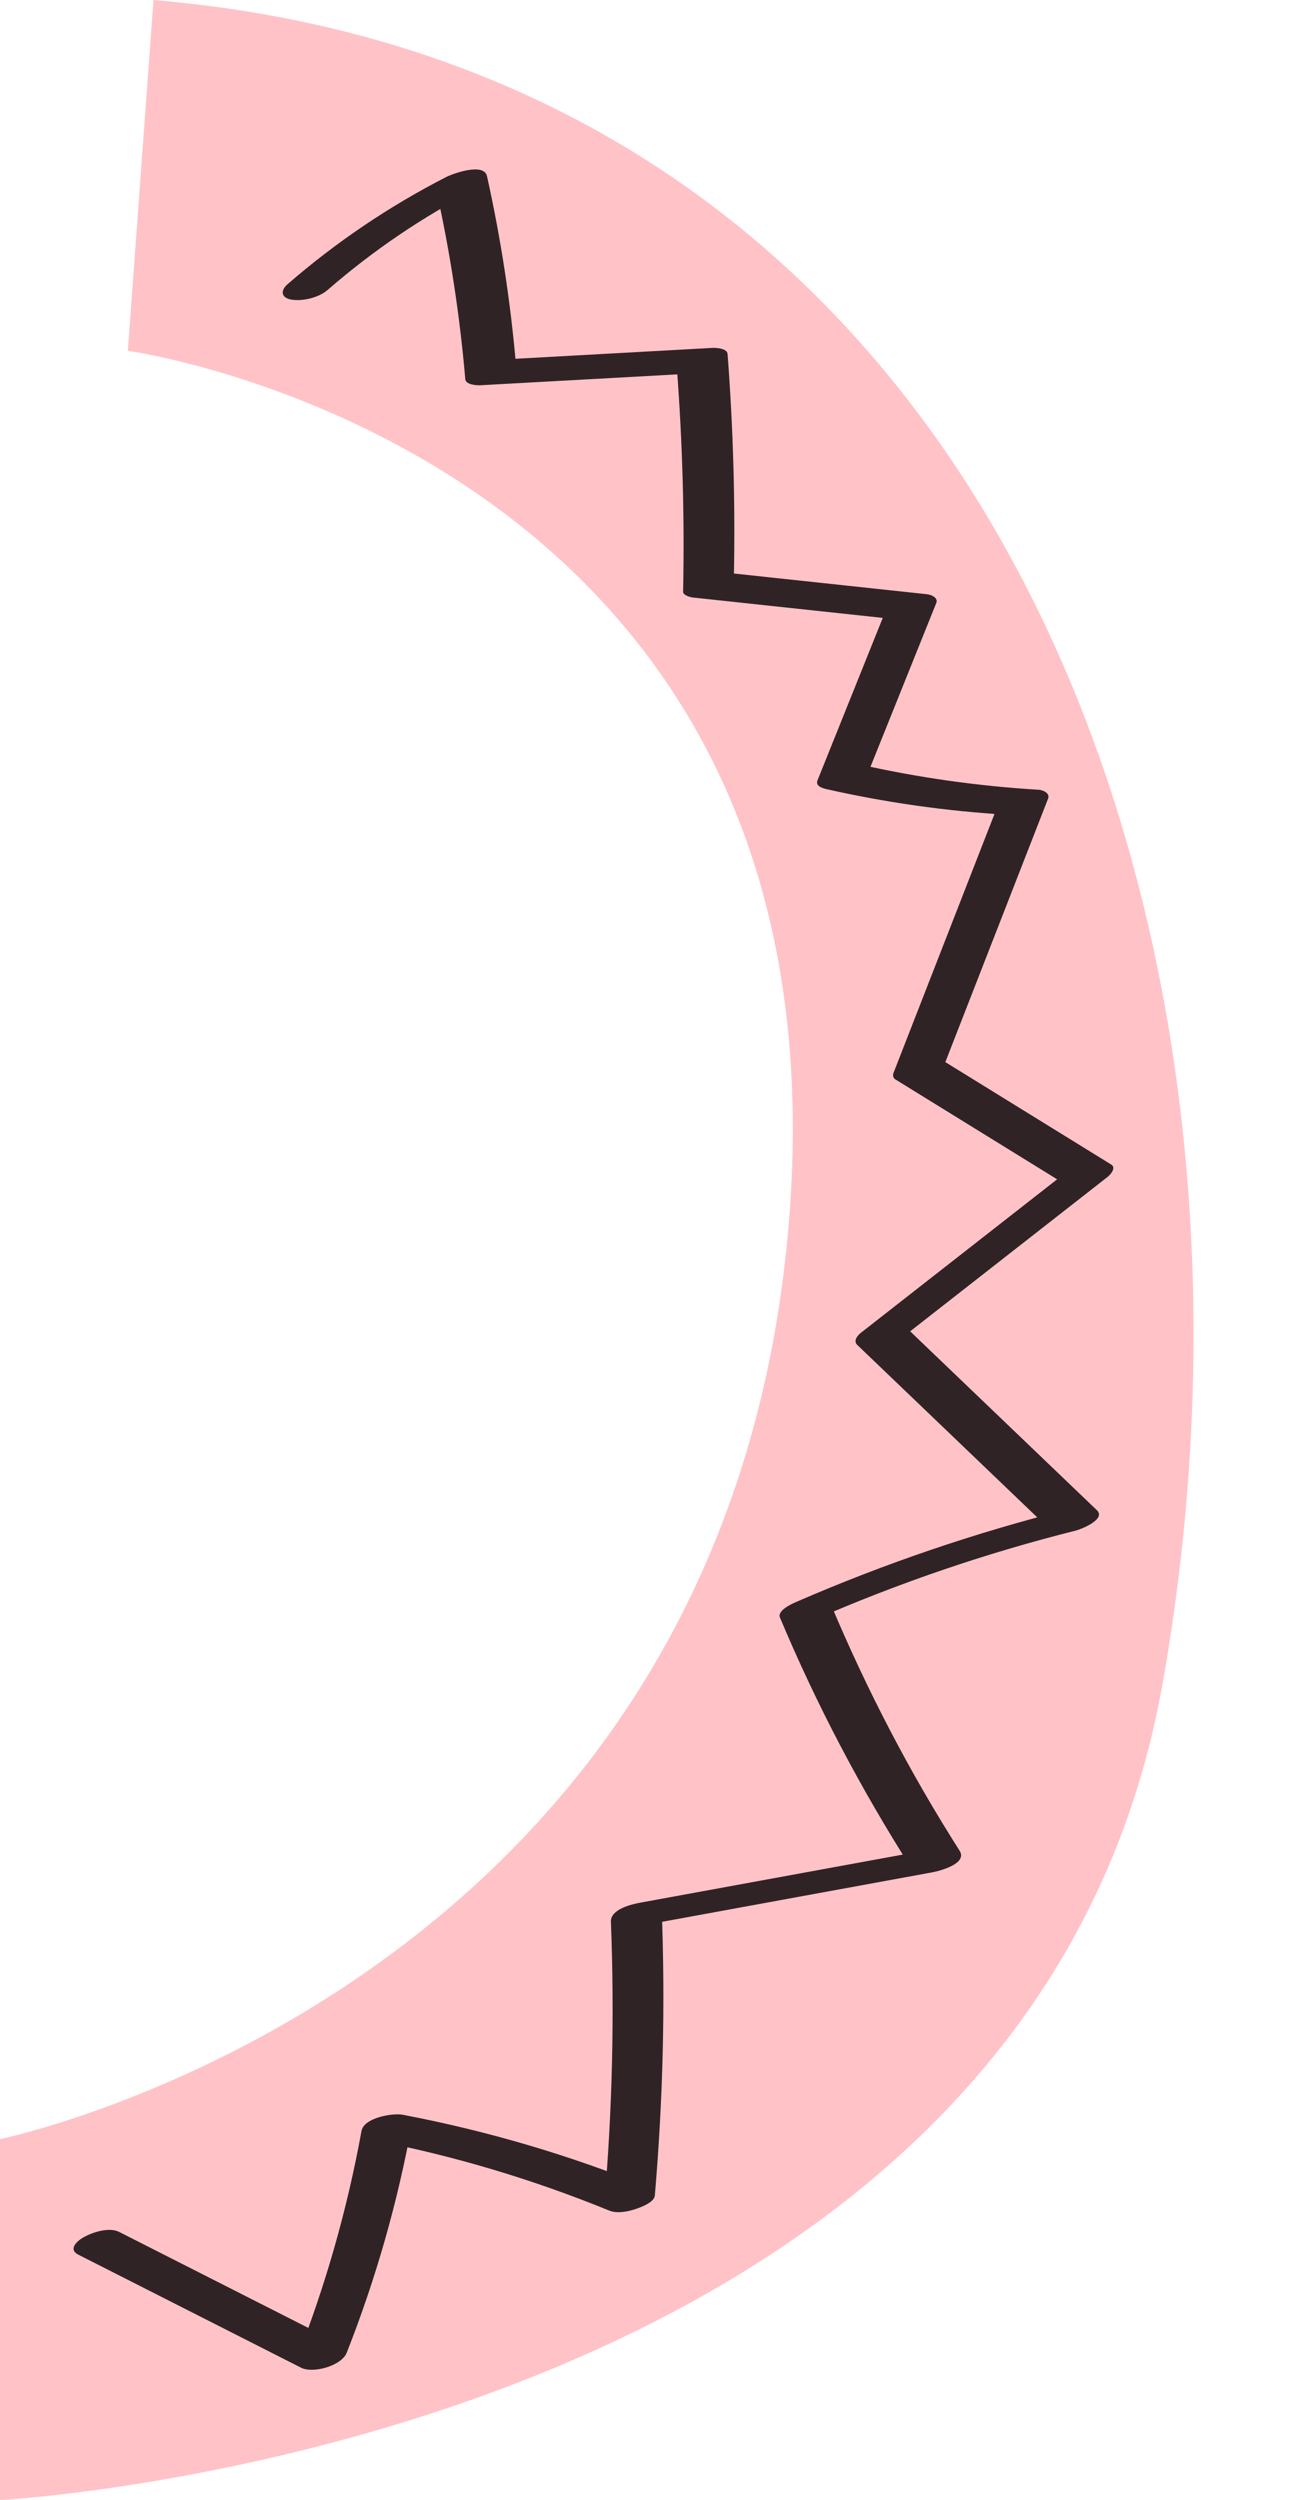
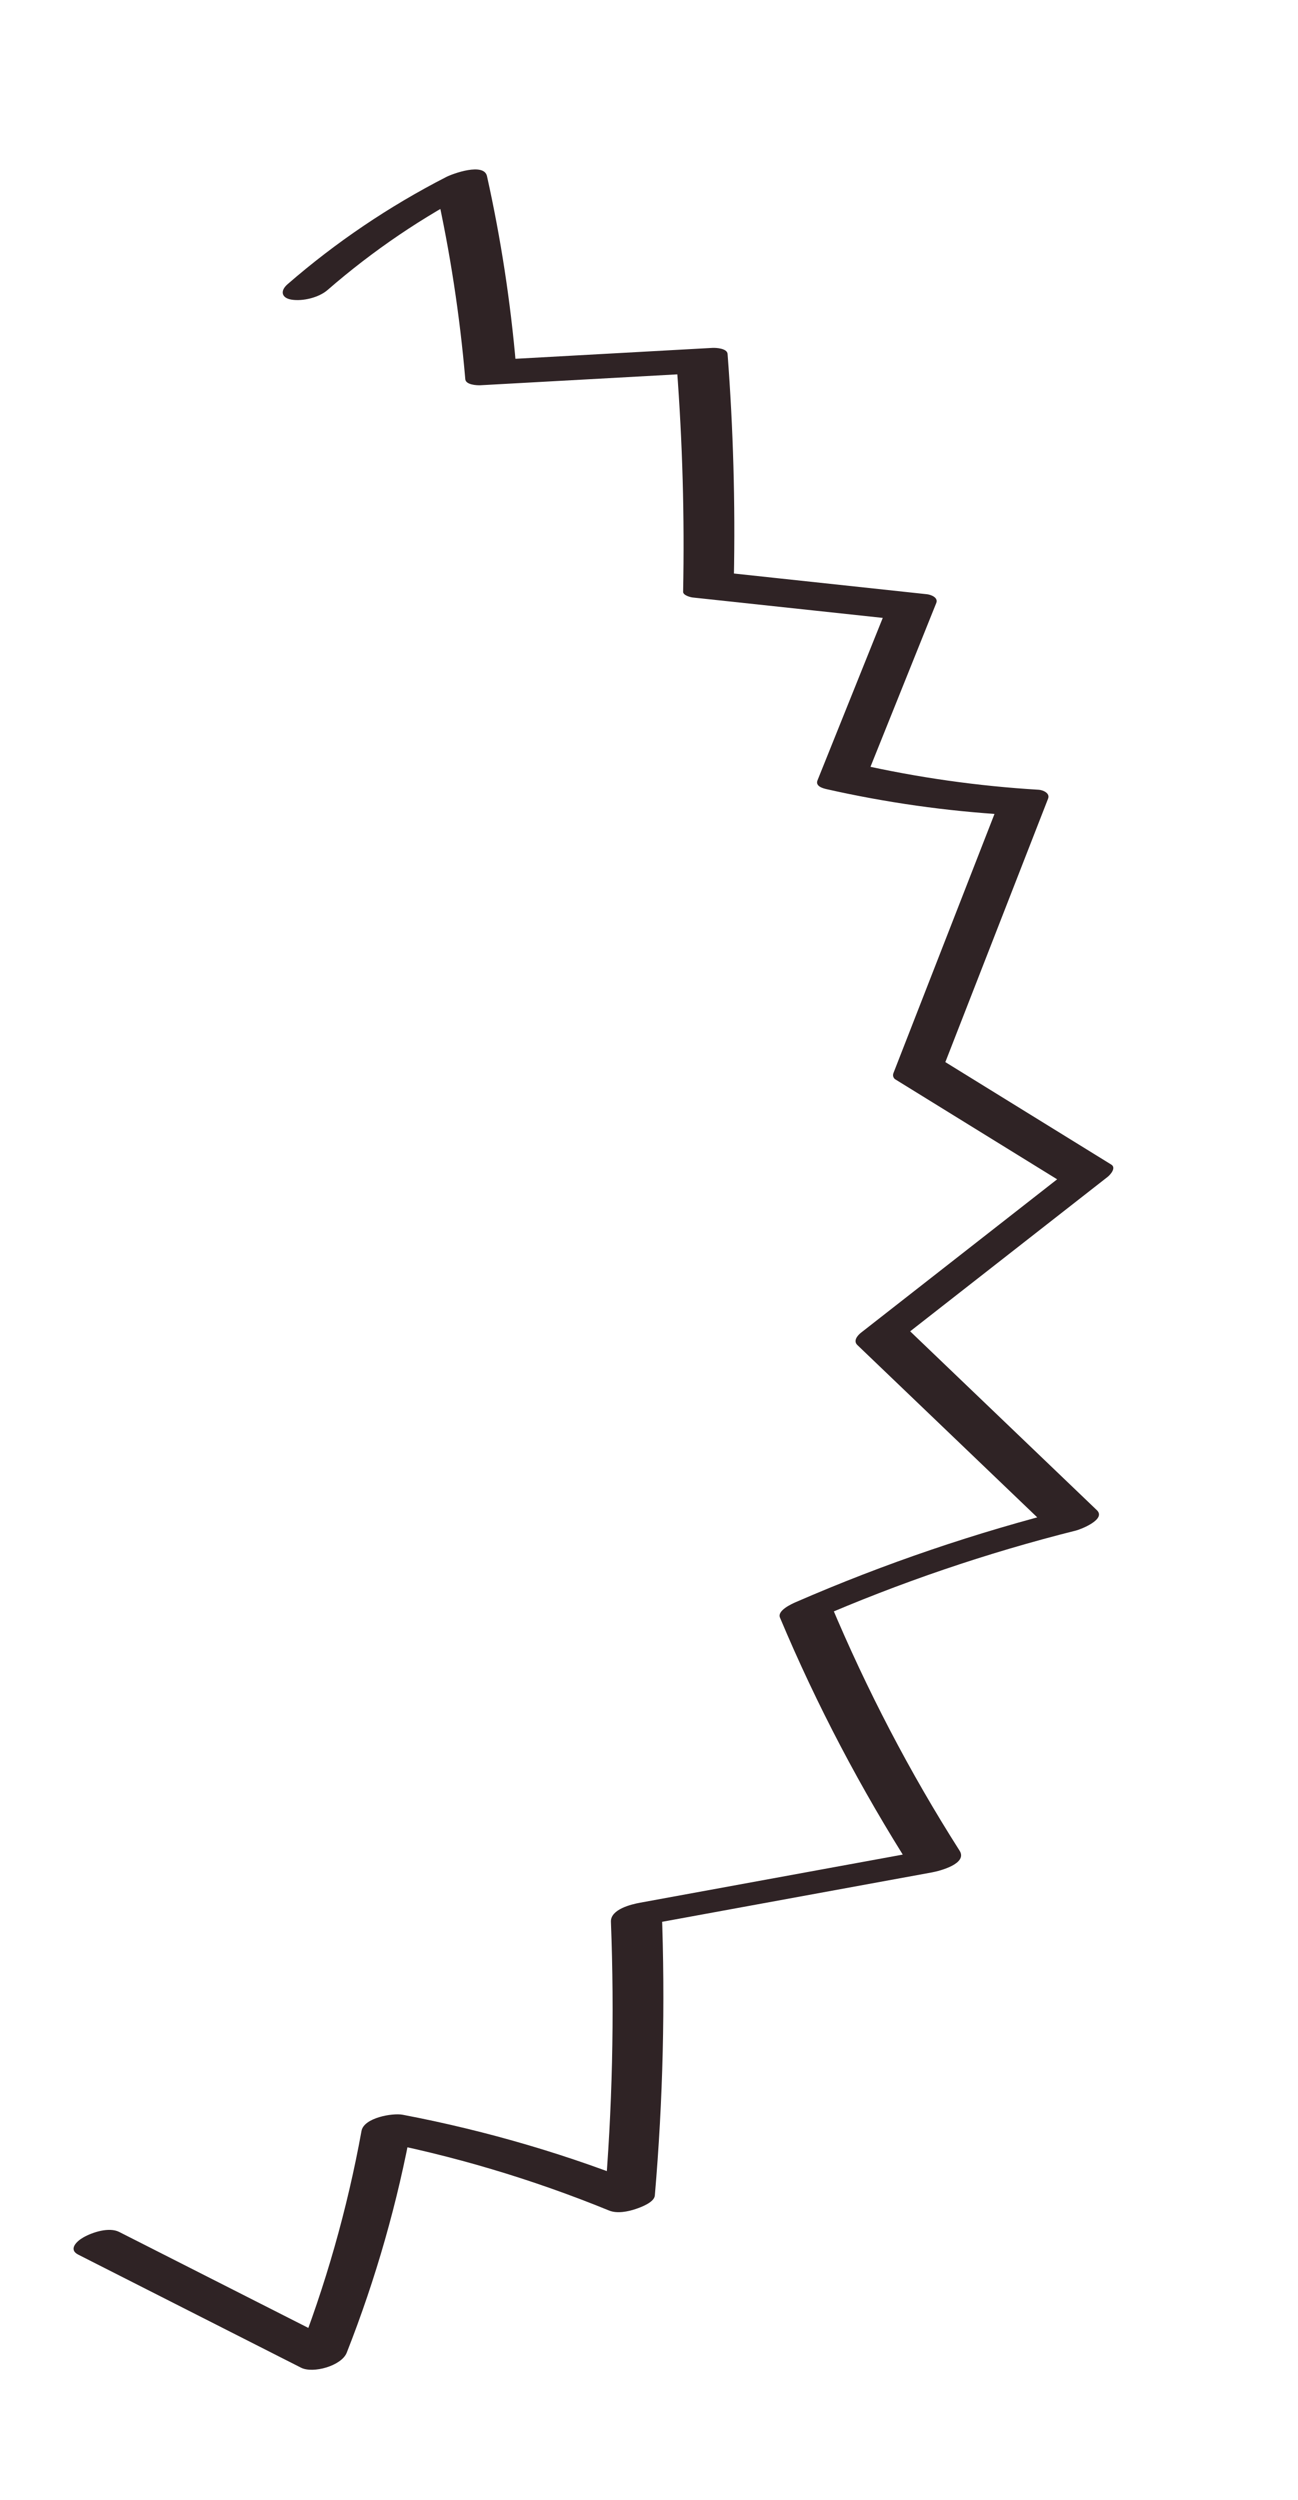
<svg xmlns="http://www.w3.org/2000/svg" fill="#000000" height="285.3" preserveAspectRatio="xMidYMid meet" version="1" viewBox="0.0 0.0 148.2 285.3" width="148.2" zoomAndPan="magnify">
  <g>
    <g id="change1_1">
-       <path d="M17.523,0l-2.928,40.039c0,0,82.57,11.363,75.496,99.222C83.017,227.121,0,244.126,0,244.126 v41.2c0,0,117.26-6.216,132.732-93.145S113.577,8.116,17.523,0z" fill="#ffc3c7" />
-     </g>
+       </g>
    <g>
      <g id="change2_1">
        <path d="M37.395,33.101c5.214-4.53,10.915-8.393,17.061-11.543 c-1.549,0.032-3.098,0.064-4.648,0.096c1.584,7.129,2.692,14.35,3.317,21.626 c0.055,0.639,1.317,0.71,1.722,0.688c8.051-0.445,16.101-0.891,24.152-1.336 c-0.574-0.229-1.148-0.458-1.722-0.688c0.648,8.516,0.888,17.056,0.718,25.595 c-0.008,0.406,0.852,0.626,1.084,0.65c7.708,0.827,15.415,1.653,23.123,2.48 c-0.356-0.336-0.713-0.672-1.069-1.008c-2.599,6.467-5.197,12.934-7.796,19.401 c-0.271,0.675,0.636,0.911,1.069,1.008c6.768,1.527,13.641,2.5,20.567,2.914 c-0.356-0.336-0.713-0.672-1.069-1.008c-3.969,10.173-7.937,20.346-11.906,30.519 c-0.079,0.257-0.02,0.477,0.177,0.66c6.432,3.97,12.864,7.941,19.295,11.911 c0.141-0.469,0.281-0.939,0.421-1.408c-7.861,6.145-15.722,12.29-23.582,18.435 c-0.402,0.315-0.922,0.928-0.421,1.408c7.312,7.002,14.625,14.005,21.937,21.007 c0.791-0.773,1.582-1.547,2.373-2.32c-10.714,2.685-21.209,6.249-31.337,10.656 c-0.461,0.201-2.147,0.956-1.807,1.767c4.2,10.004,9.262,19.605,15.095,28.753 c1.052-0.828,2.104-1.655,3.155-2.482c-11.402,2.087-22.803,4.175-34.205,6.262 c-1.007,0.184-3.402,0.749-3.347,2.18c0.412,10.7,0.166,21.41-0.751,32.079 c1.739-0.572,3.478-1.144,5.217-1.716c-9.111-3.718-18.579-6.498-28.245-8.341 c-1.154-0.22-4.422,0.339-4.697,1.846c-1.627,8.939-4.121,17.692-7.452,26.146 c1.739-0.572,3.478-1.144,5.217-1.716c-8.477-4.3-16.954-8.6-25.431-12.899 c-1.153-0.585-3.046,0.03-4.084,0.617c-0.777,0.44-1.76,1.381-0.584,1.977 c8.477,4.3,16.954,8.6,25.431,12.899c1.368,0.694,4.622-0.206,5.217-1.716 c3.33-8.453,5.825-17.207,7.452-26.146c-1.565,0.615-3.131,1.23-4.697,1.846 c9.319,1.776,18.421,4.496,27.204,8.081c0.917,0.374,2.165,0.119,3.046-0.181 c0.581-0.198,2.103-0.745,2.171-1.535c0.937-10.904,1.202-21.858,0.781-32.794 c-1.116,0.727-2.232,1.453-3.347,2.18c11.402-2.087,22.803-4.175,34.205-6.262 c0.912-0.167,4.103-0.996,3.155-2.482c-5.699-8.94-10.607-18.374-14.711-28.148 c-0.602,0.589-1.204,1.178-1.807,1.767c9.652-4.2,19.61-7.596,29.82-10.155 c0.517-0.13,3.473-1.267,2.373-2.32c-7.312-7.002-14.625-14.005-21.937-21.007 c-0.141,0.469-0.281,0.939-0.421,1.408c7.861-6.145,15.722-12.29,23.582-18.435 c0.301-0.235,1.027-1.034,0.421-1.408c-6.432-3.97-12.864-7.941-19.295-11.911 c0.059,0.22,0.118,0.44,0.177,0.66c3.969-10.173,7.937-20.346,11.906-30.519 c0.245-0.628-0.606-0.981-1.069-1.008c-6.926-0.414-13.799-1.387-20.567-2.914 c0.356,0.336,0.713,0.672,1.069,1.008c2.599-6.467,5.197-12.934,7.796-19.401c0.257-0.641-0.618-0.96-1.069-1.008 c-7.708-0.827-15.415-1.653-23.123-2.48c0.361,0.217,0.723,0.434,1.084,0.65 c0.17-8.539-0.069-17.079-0.718-25.595c-0.049-0.639-1.322-0.71-1.722-0.688 c-8.051,0.445-16.101,0.891-24.152,1.336c0.574,0.229,1.148,0.458,1.722,0.688 c-0.625-7.276-1.733-14.497-3.317-21.626c-0.35-1.577-3.906-0.284-4.648,0.096 c-6.508,3.335-12.61,7.45-18.13,12.246c-0.859,0.746-0.704,1.57,0.47,1.756 C34.576,34.402,36.4,33.965,37.395,33.101L37.395,33.101z" fill="#2f2325" />
      </g>
    </g>
  </g>
</svg>